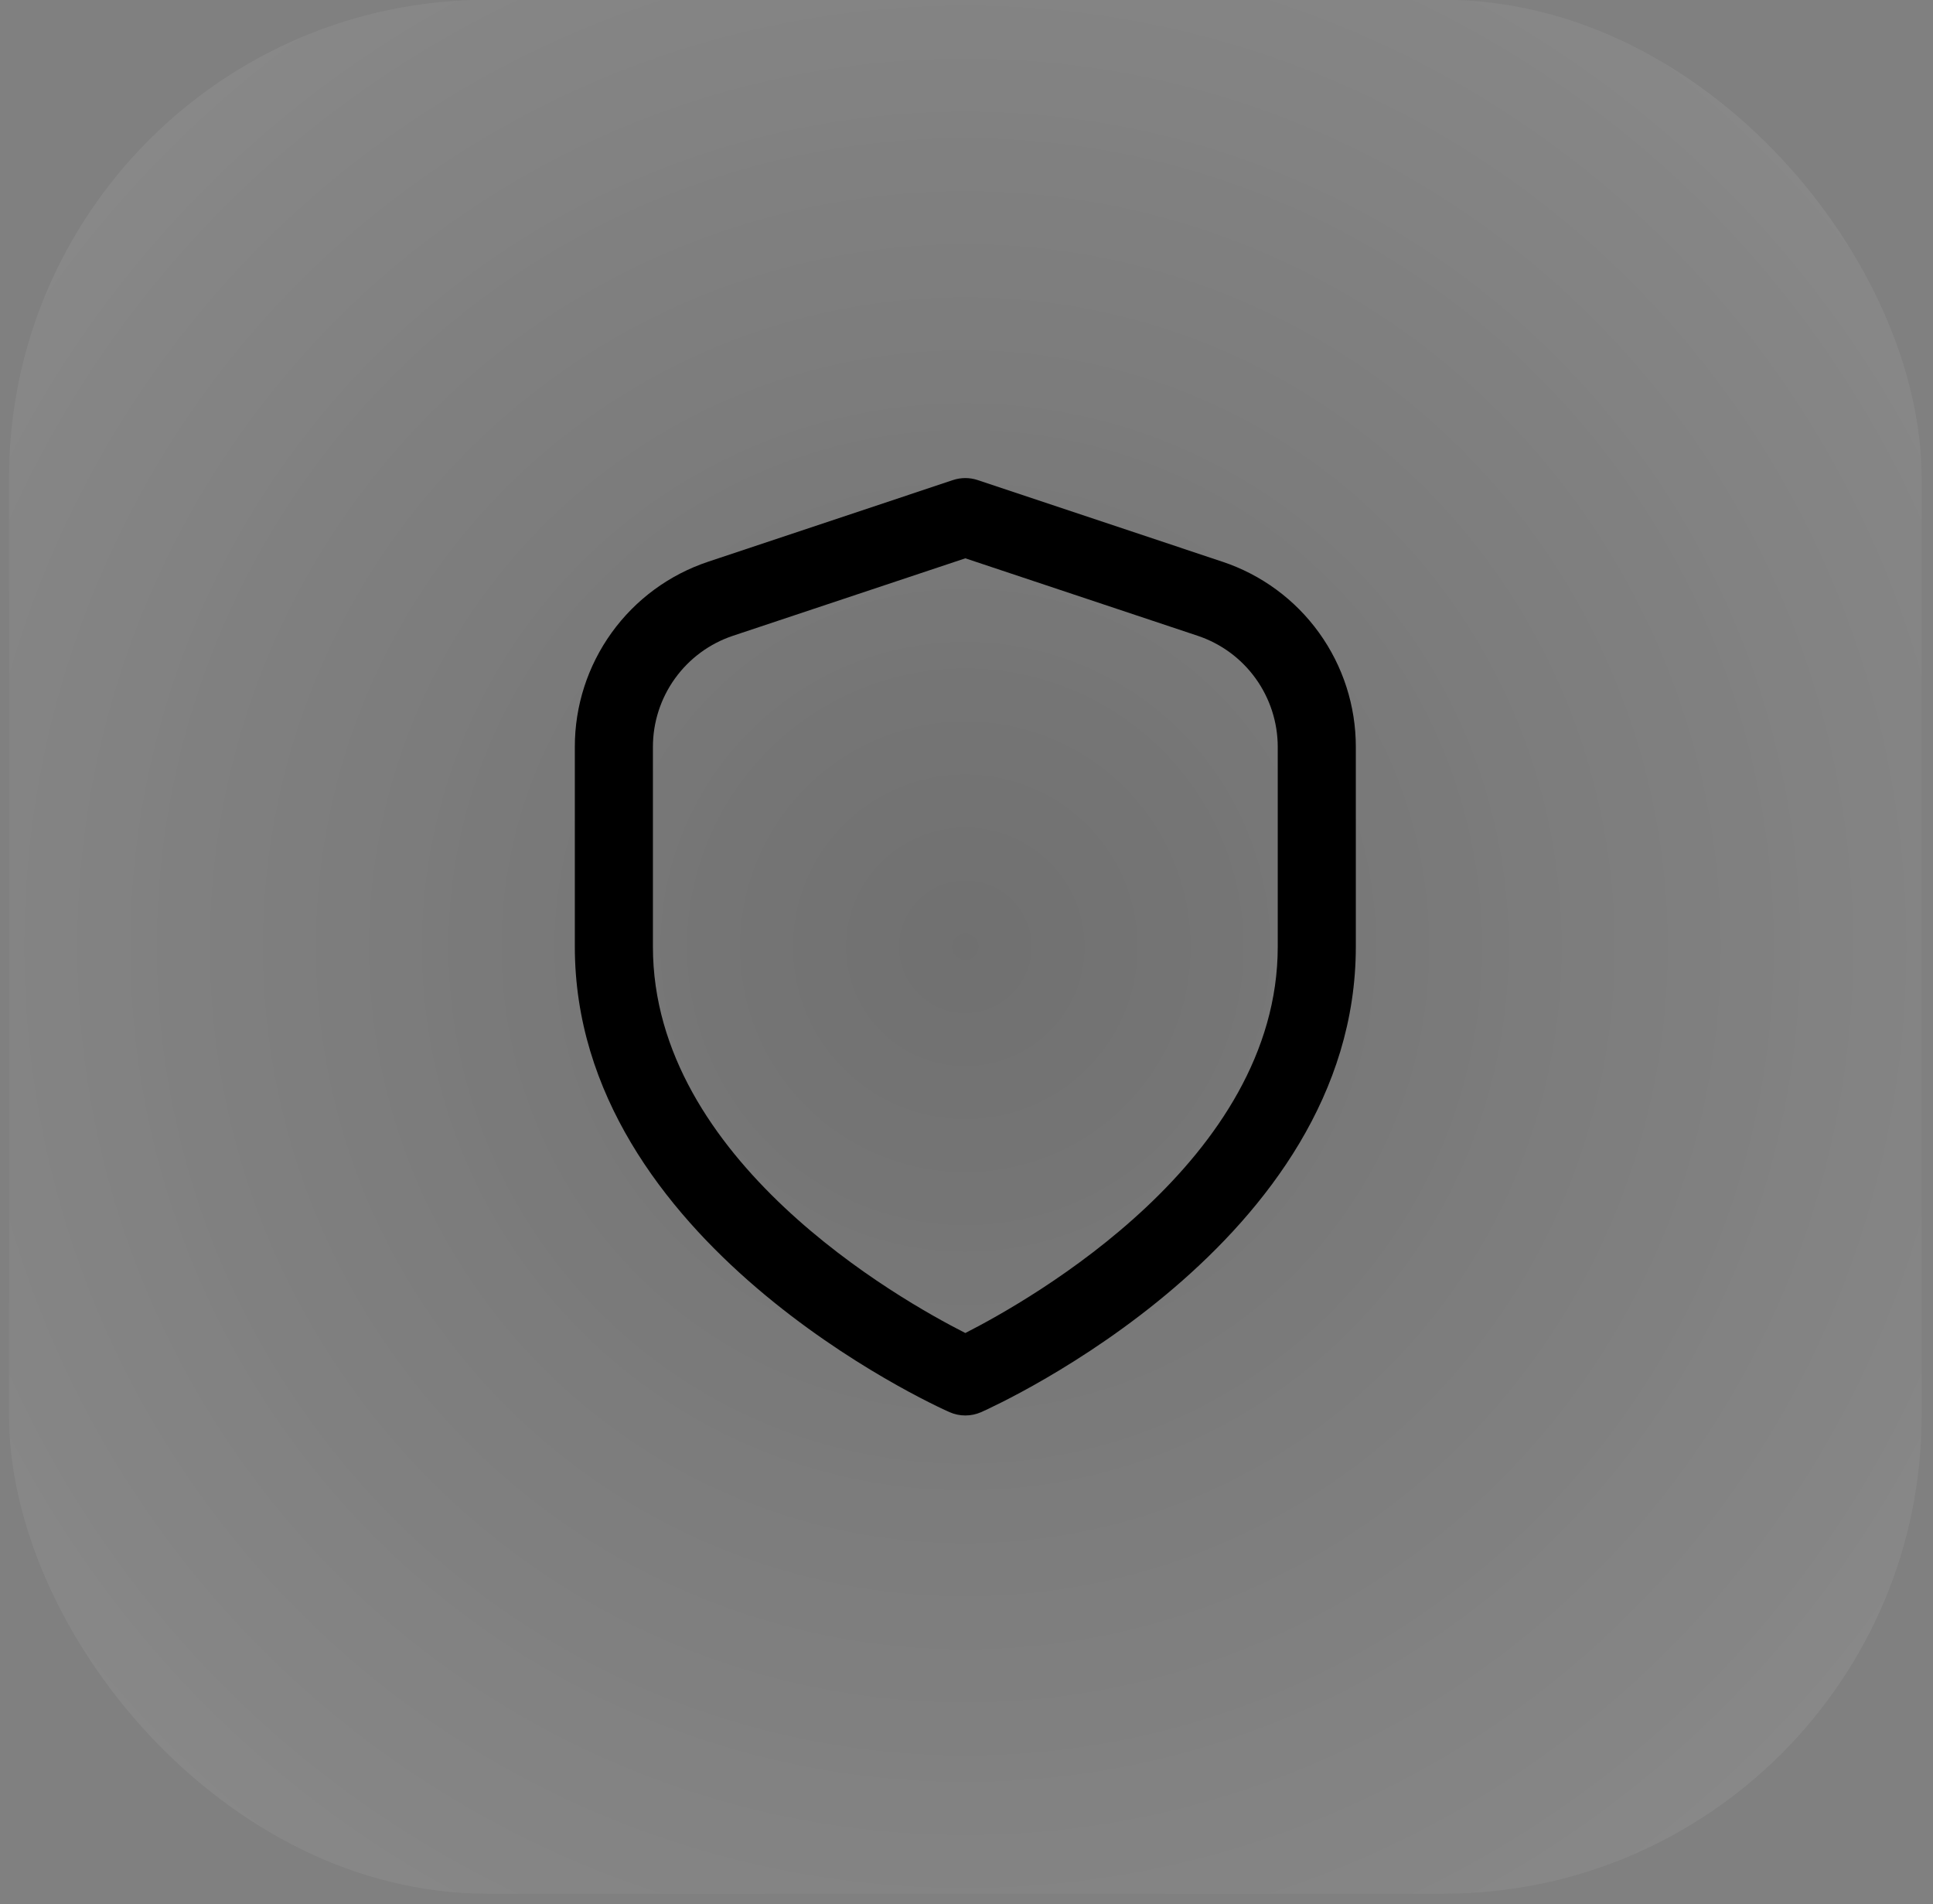
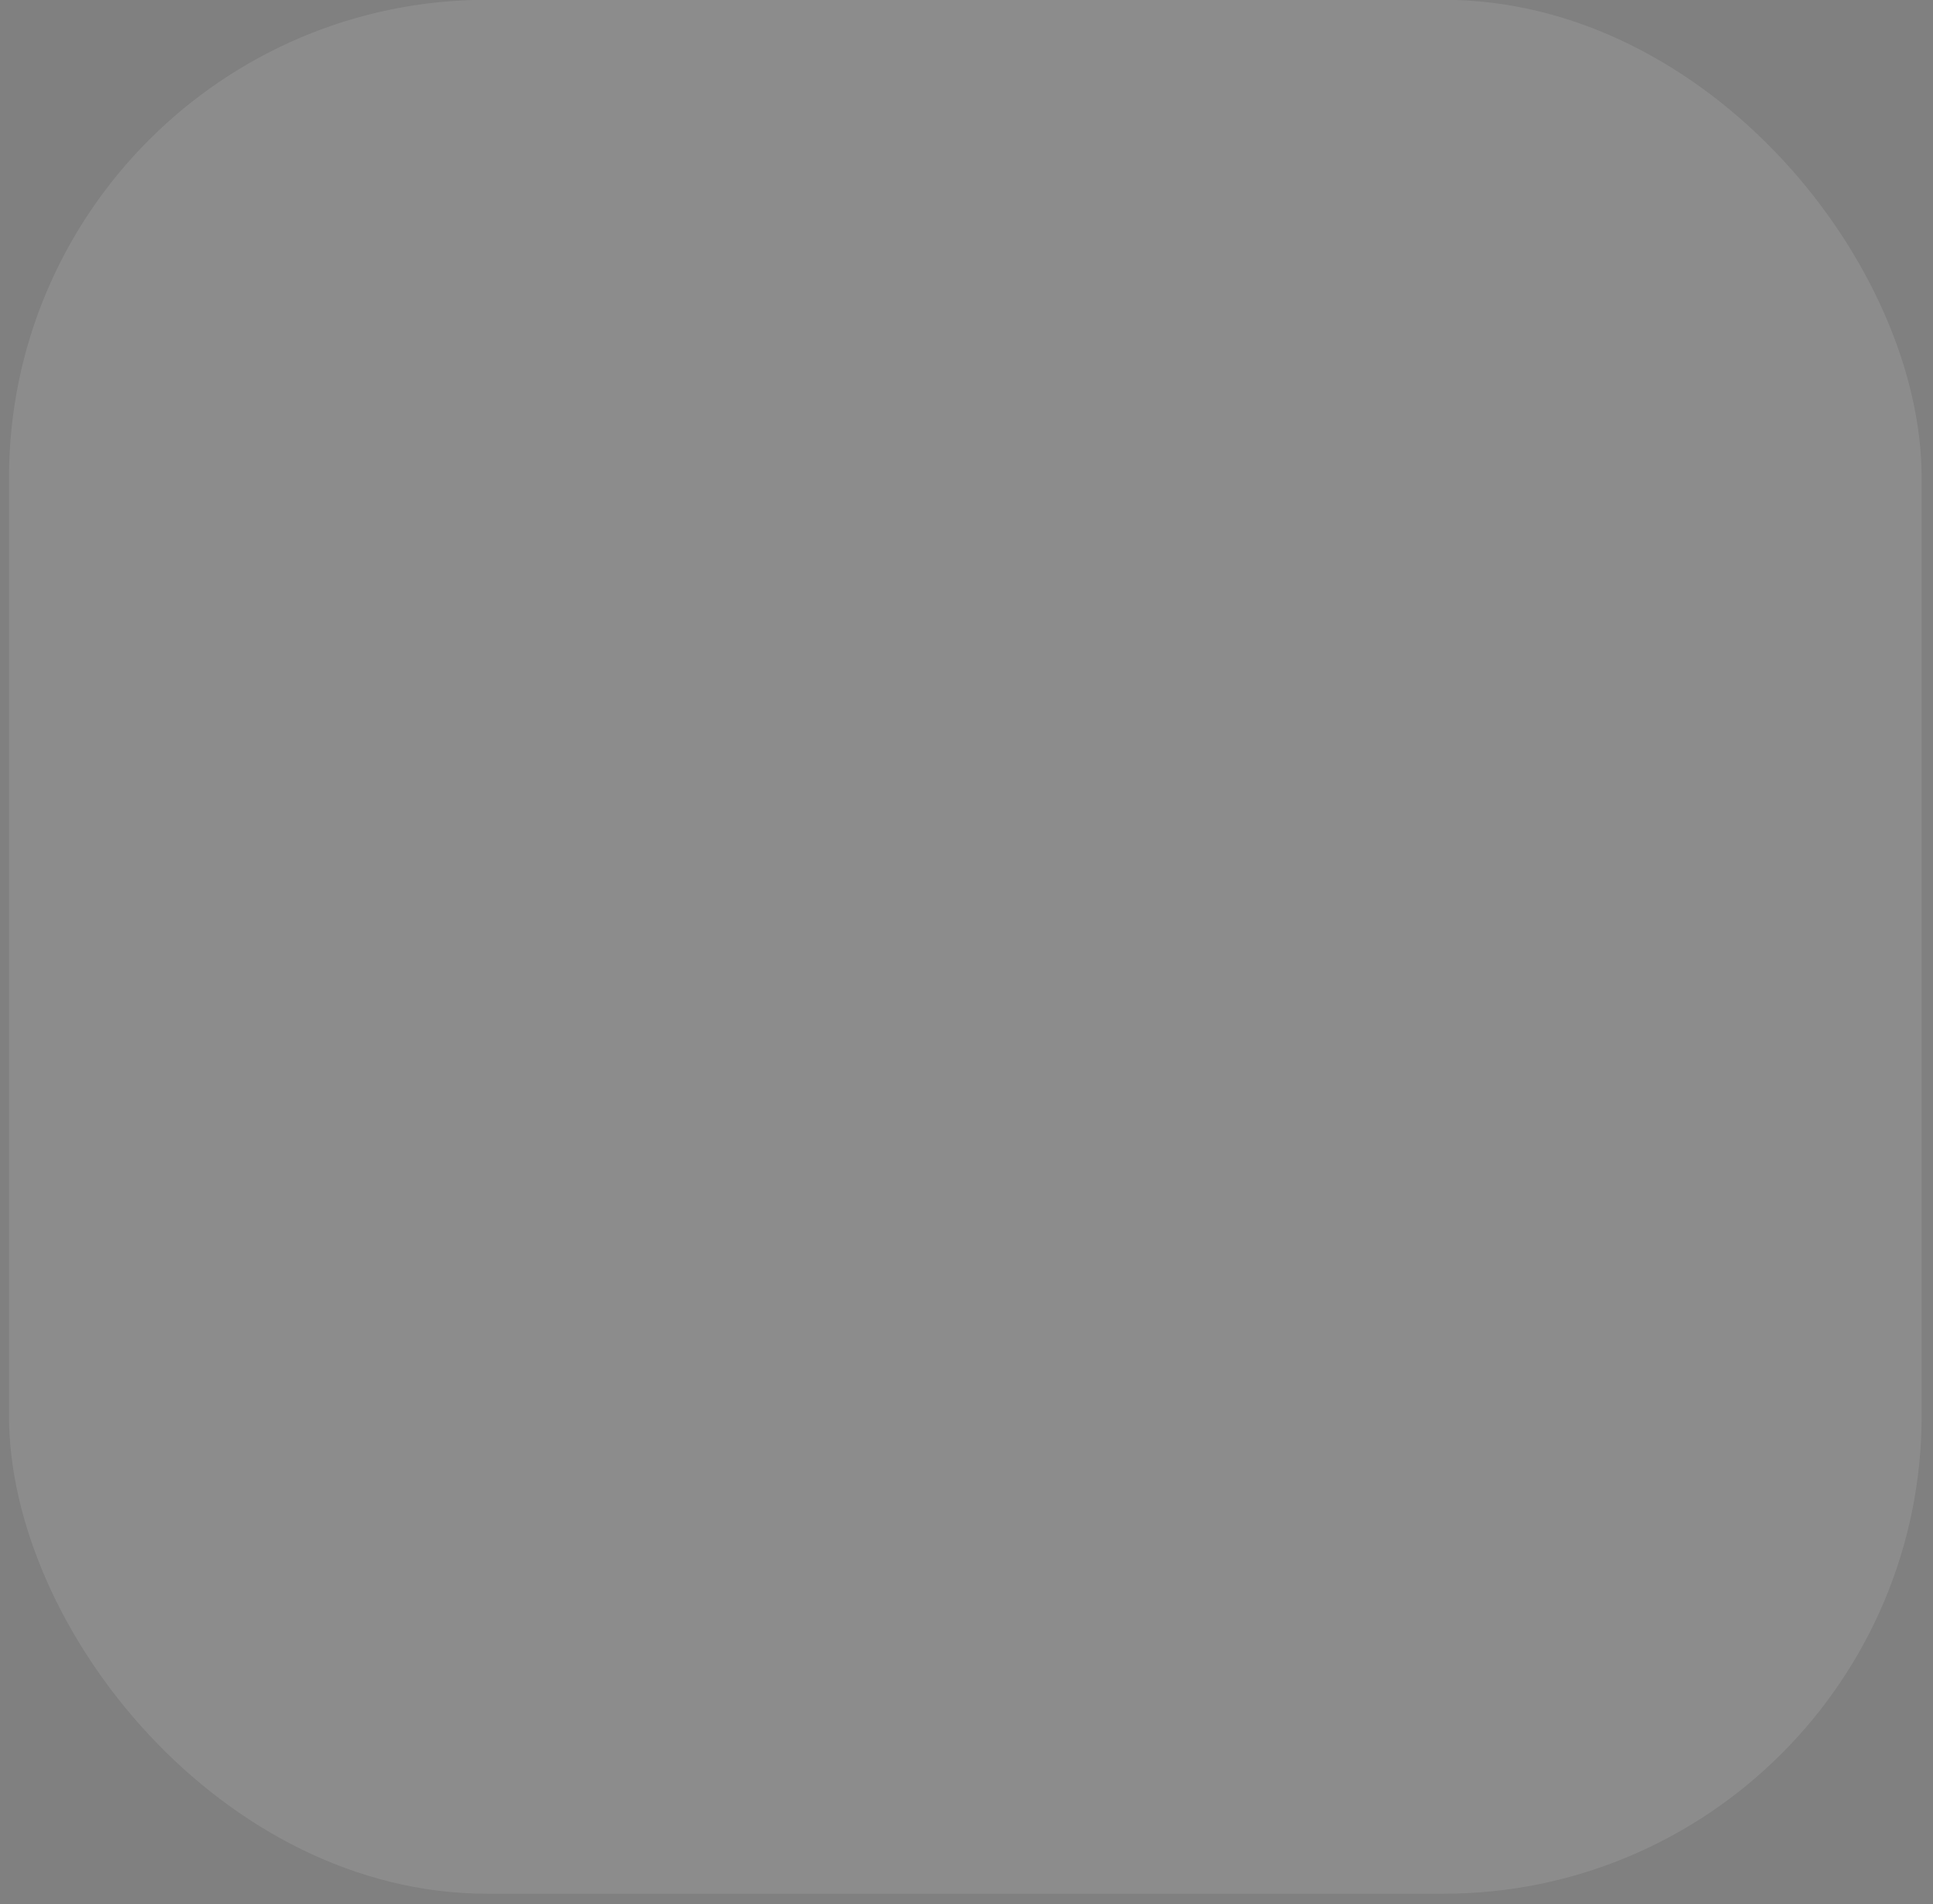
<svg xmlns="http://www.w3.org/2000/svg" width="66" height="65" viewBox="0 0 66 65" fill="none">
  <rect x="0" y="0" width="66" height="65" fill="#808080" stroke="none" />
  <rect x="0.307" y="-0.007" width="65.306" height="64.653" rx="16.327" fill="white" fill-opacity="0.1" />
-   <rect x="0.307" y="-0.007" width="65.306" height="64.653" rx="16.327" fill="url(#paint0_radial_1_6213)" />
  <g clip-path="url(#clip0_1_6213)">
-     <path d="M41.734 19.174L33.381 16.388C33.108 16.297 32.812 16.297 32.538 16.388L24.184 19.174C22.856 19.615 21.701 20.463 20.883 21.599C20.065 22.734 19.625 24.098 19.627 25.497V32.32C19.627 42.404 31.893 47.974 32.419 48.206C32.589 48.281 32.773 48.32 32.96 48.32C33.146 48.32 33.331 48.281 33.501 48.206C34.026 47.974 46.293 42.404 46.293 32.32V25.497C46.294 24.098 45.855 22.734 45.036 21.598C44.218 20.463 43.063 19.615 41.734 19.174ZM43.627 32.32C43.627 39.593 35.201 44.364 32.96 45.505C30.716 44.368 22.293 39.612 22.293 32.32V25.497C22.293 24.658 22.557 23.84 23.048 23.159C23.539 22.478 24.231 21.968 25.028 21.703L32.96 19.059L40.891 21.703C41.687 21.968 42.38 22.477 42.871 23.159C43.362 23.84 43.626 24.658 43.627 25.497V32.32Z" fill="black" />
-   </g>
+     </g>
  <defs>
    <radialGradient id="paint0_radial_1_6213" cx="0" cy="0" r="1" gradientUnits="userSpaceOnUse" gradientTransform="translate(32.96 32.32) rotate(44.712) scale(45.948 45.946)">
      <stop stop-opacity="0.2" />
      <stop offset="1" stop-opacity="0" />
    </radialGradient>
    <clipPath id="clip0_1_6213">
-       <rect width="32" height="32" fill="white" transform="translate(16.96 16.32)" />
-     </clipPath>
+       </clipPath>
  </defs>
</svg>